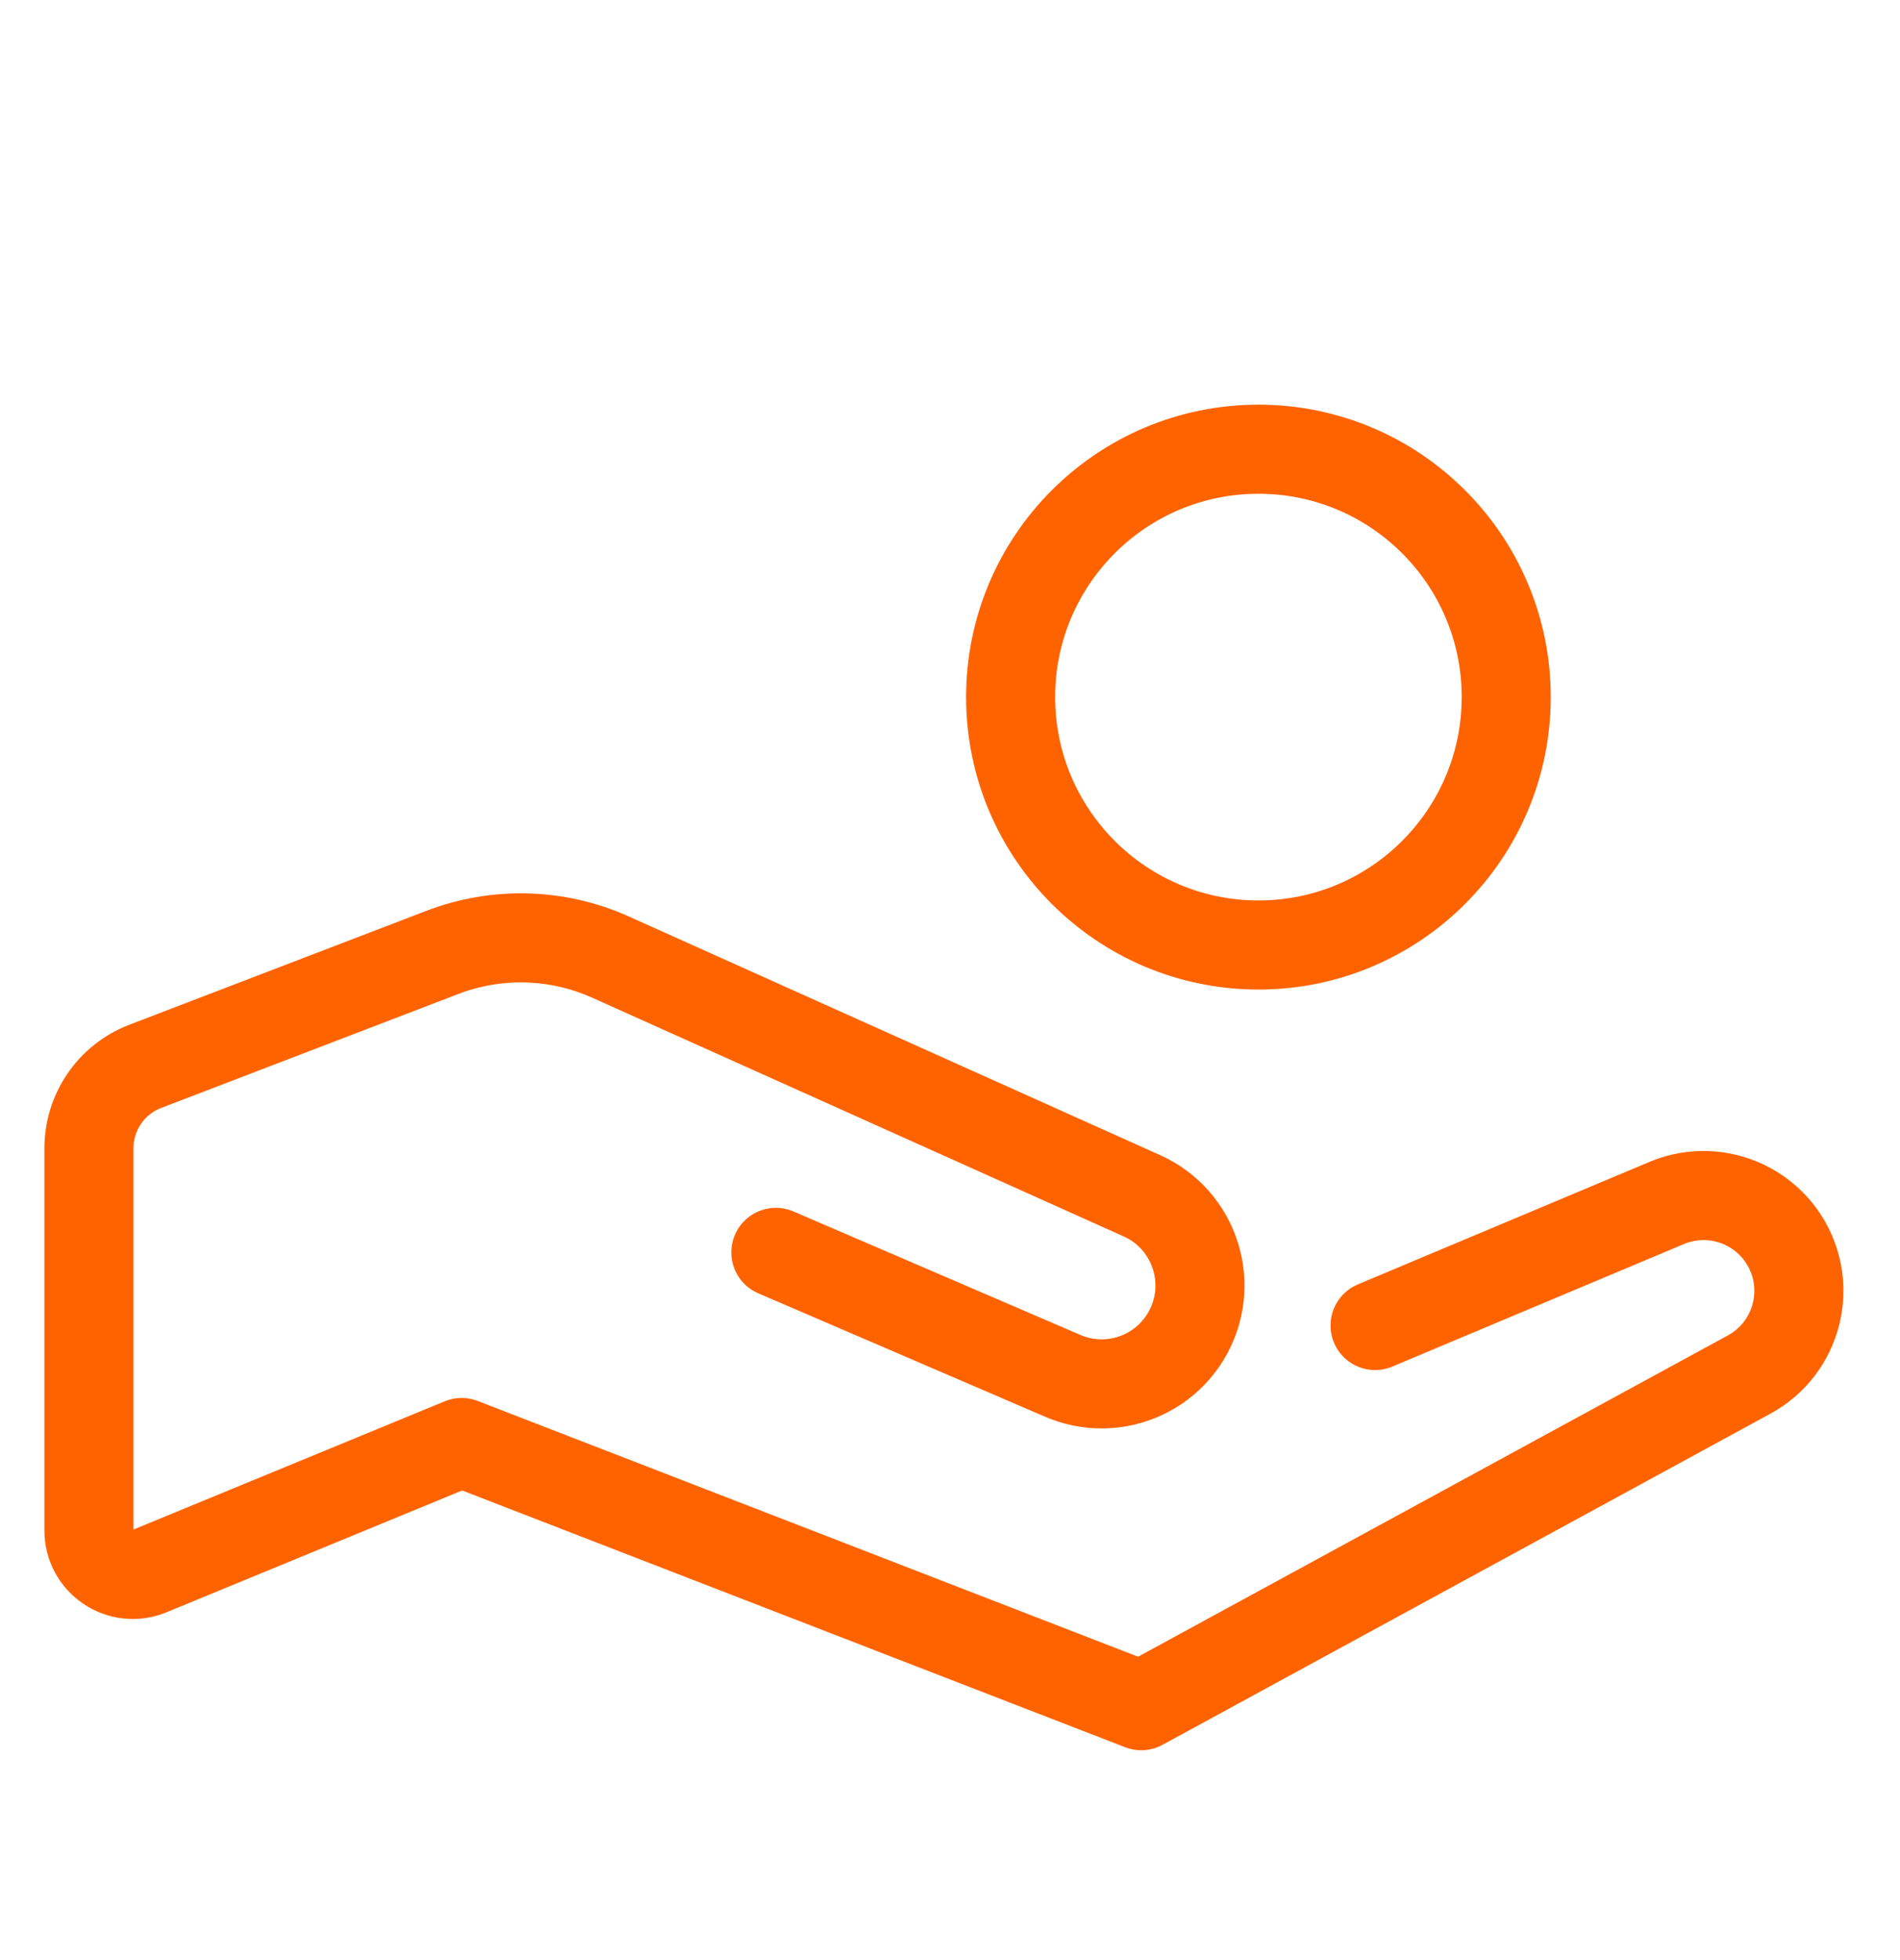
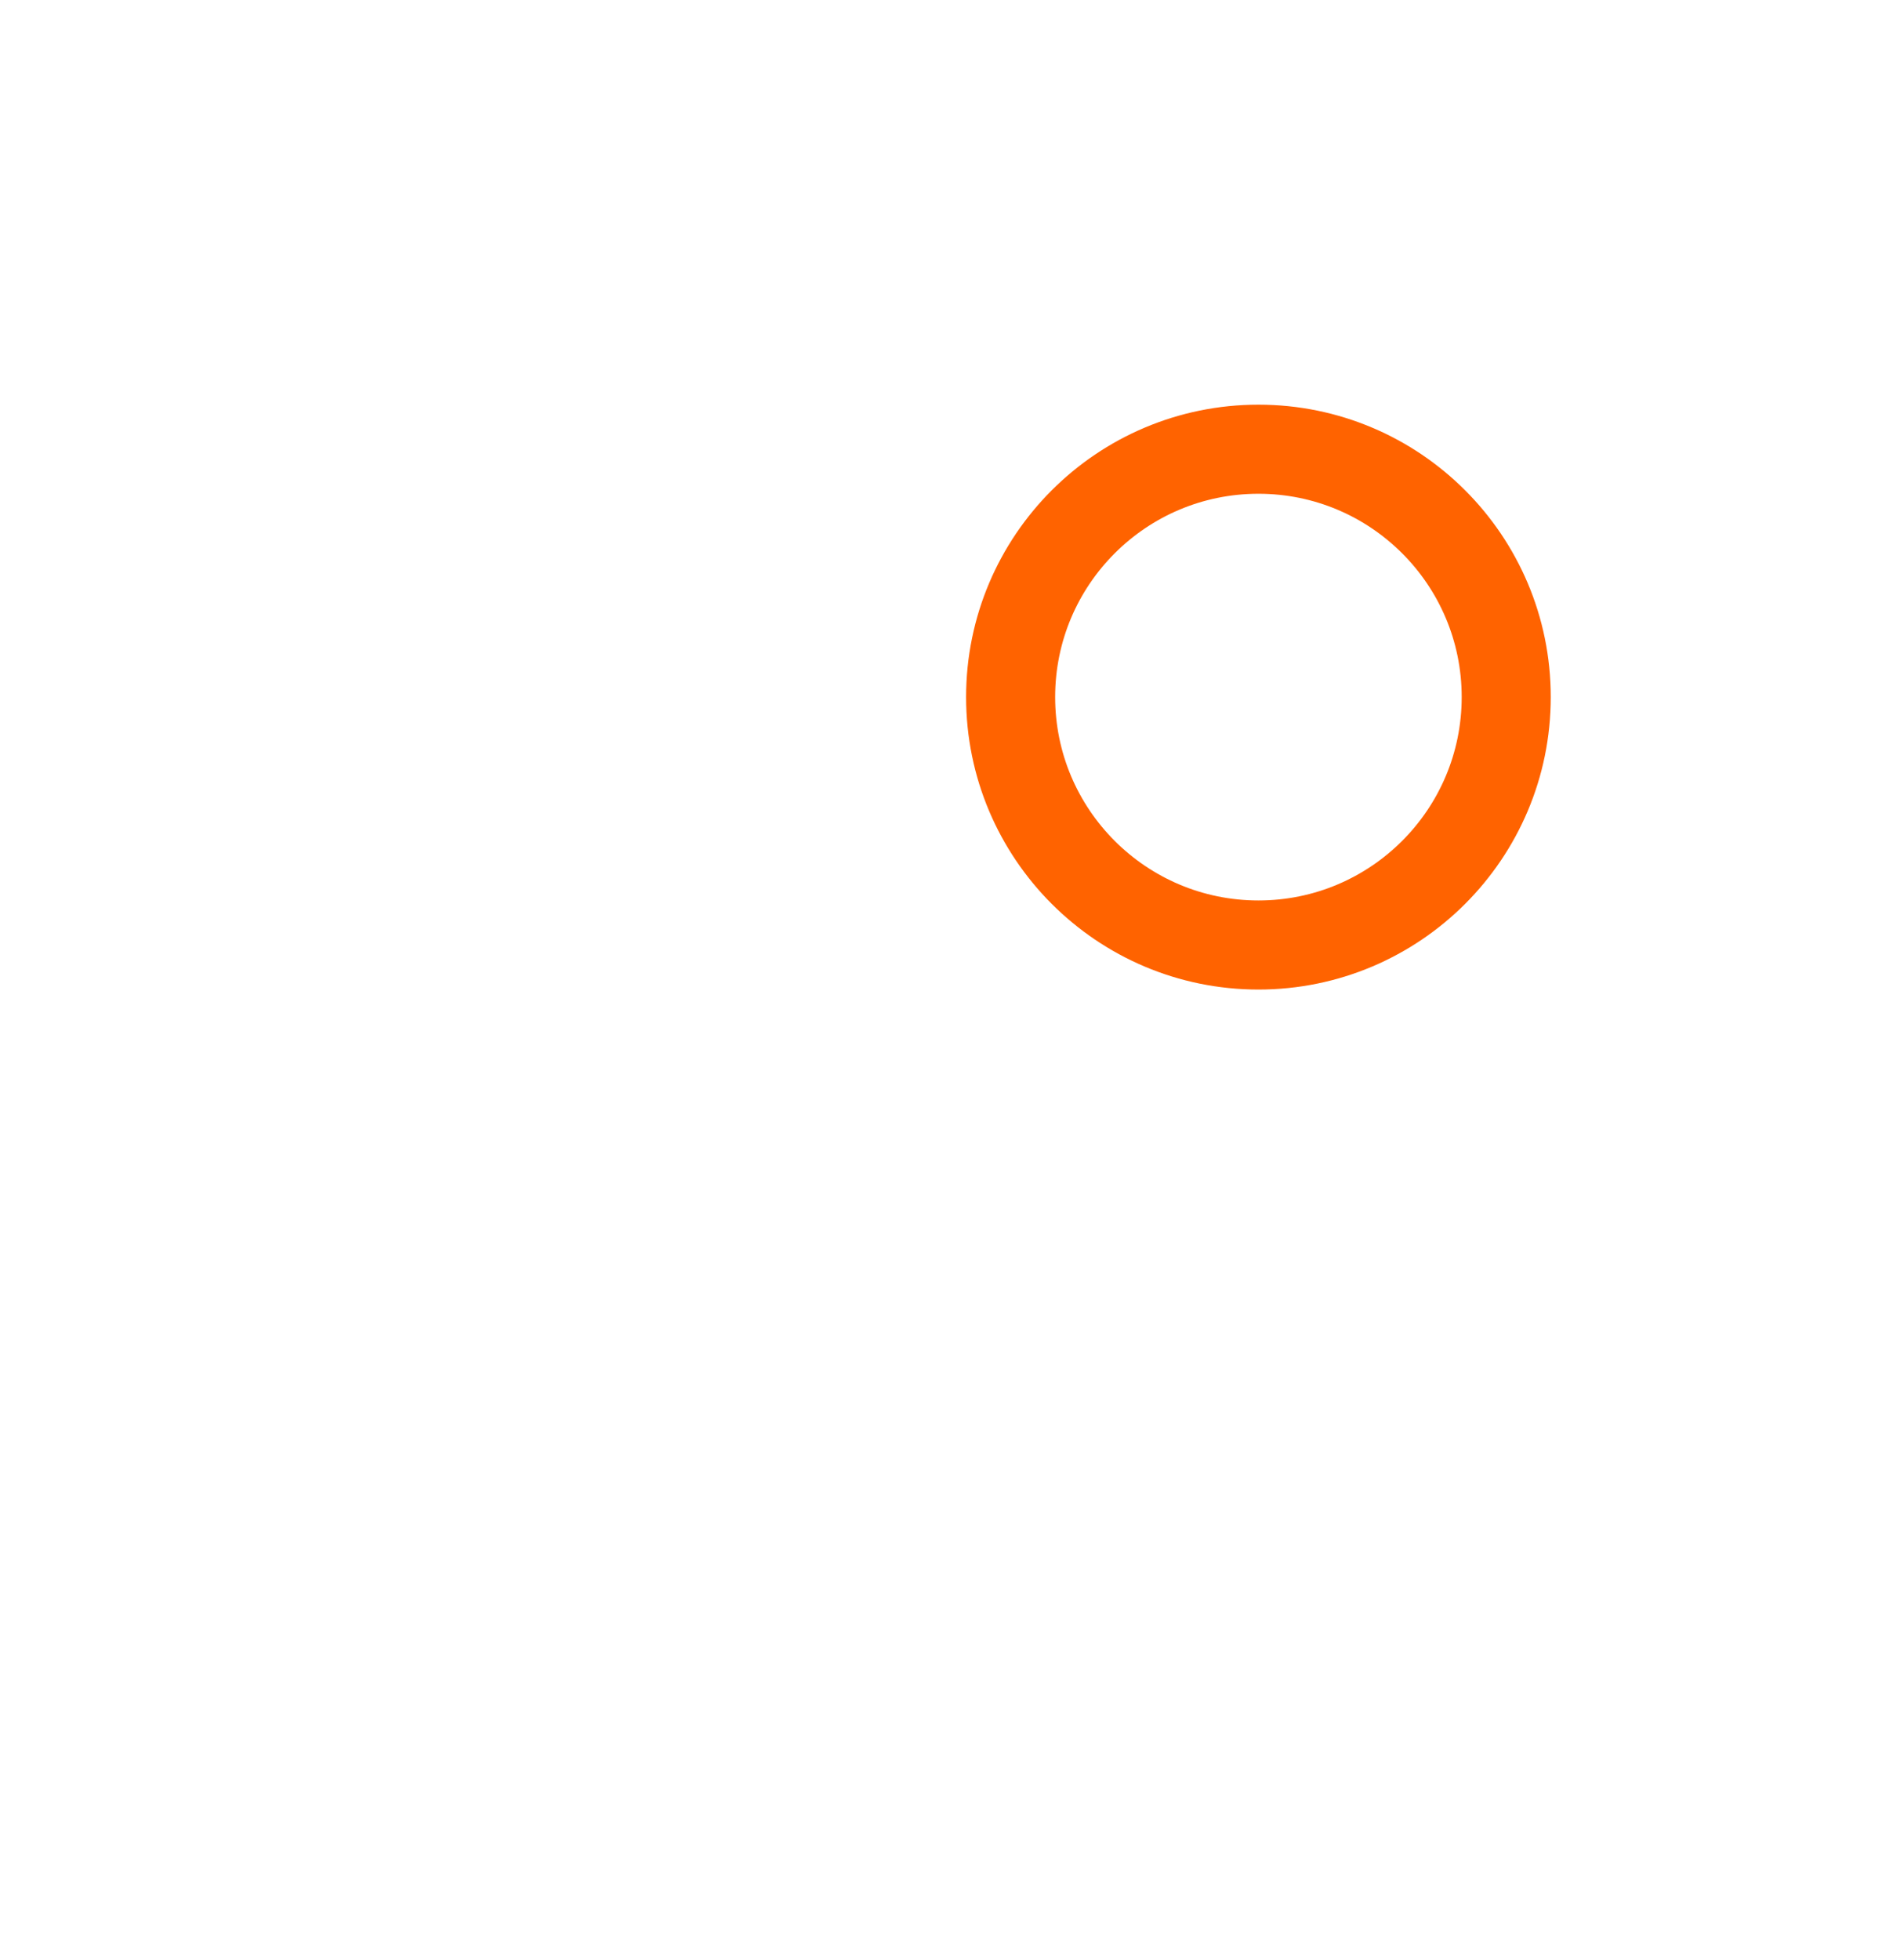
<svg xmlns="http://www.w3.org/2000/svg" width="32" height="33" viewBox="0 0 32 33" fill="none">
-   <path d="M23.159 22.316L28.071 20.253C28.789 19.952 29.62 20.21 30.042 20.865V20.865C30.546 21.649 30.278 22.696 29.459 23.142L19.221 28.717L7.775 24.286L2.518 26.451C2.031 26.651 1.498 26.293 1.498 25.768V19.332C1.498 18.72 1.875 18.172 2.446 17.953L7.449 16.035C8.367 15.683 9.387 15.711 10.283 16.114L19.232 20.132C20.141 20.54 20.486 21.653 19.968 22.504V22.504C19.54 23.208 18.658 23.49 17.9 23.164L13.067 21.085" stroke="#FF6300" stroke-width="1.5" stroke-linecap="round" stroke-linejoin="round" />
  <path d="M25.368 11.736C25.368 14.041 23.499 15.91 21.195 15.91C18.89 15.91 17.021 14.041 17.021 11.736C17.021 9.431 18.89 7.563 21.195 7.563C23.499 7.563 25.368 9.431 25.368 11.736Z" stroke="#FF6300" stroke-width="1.5" />
</svg>